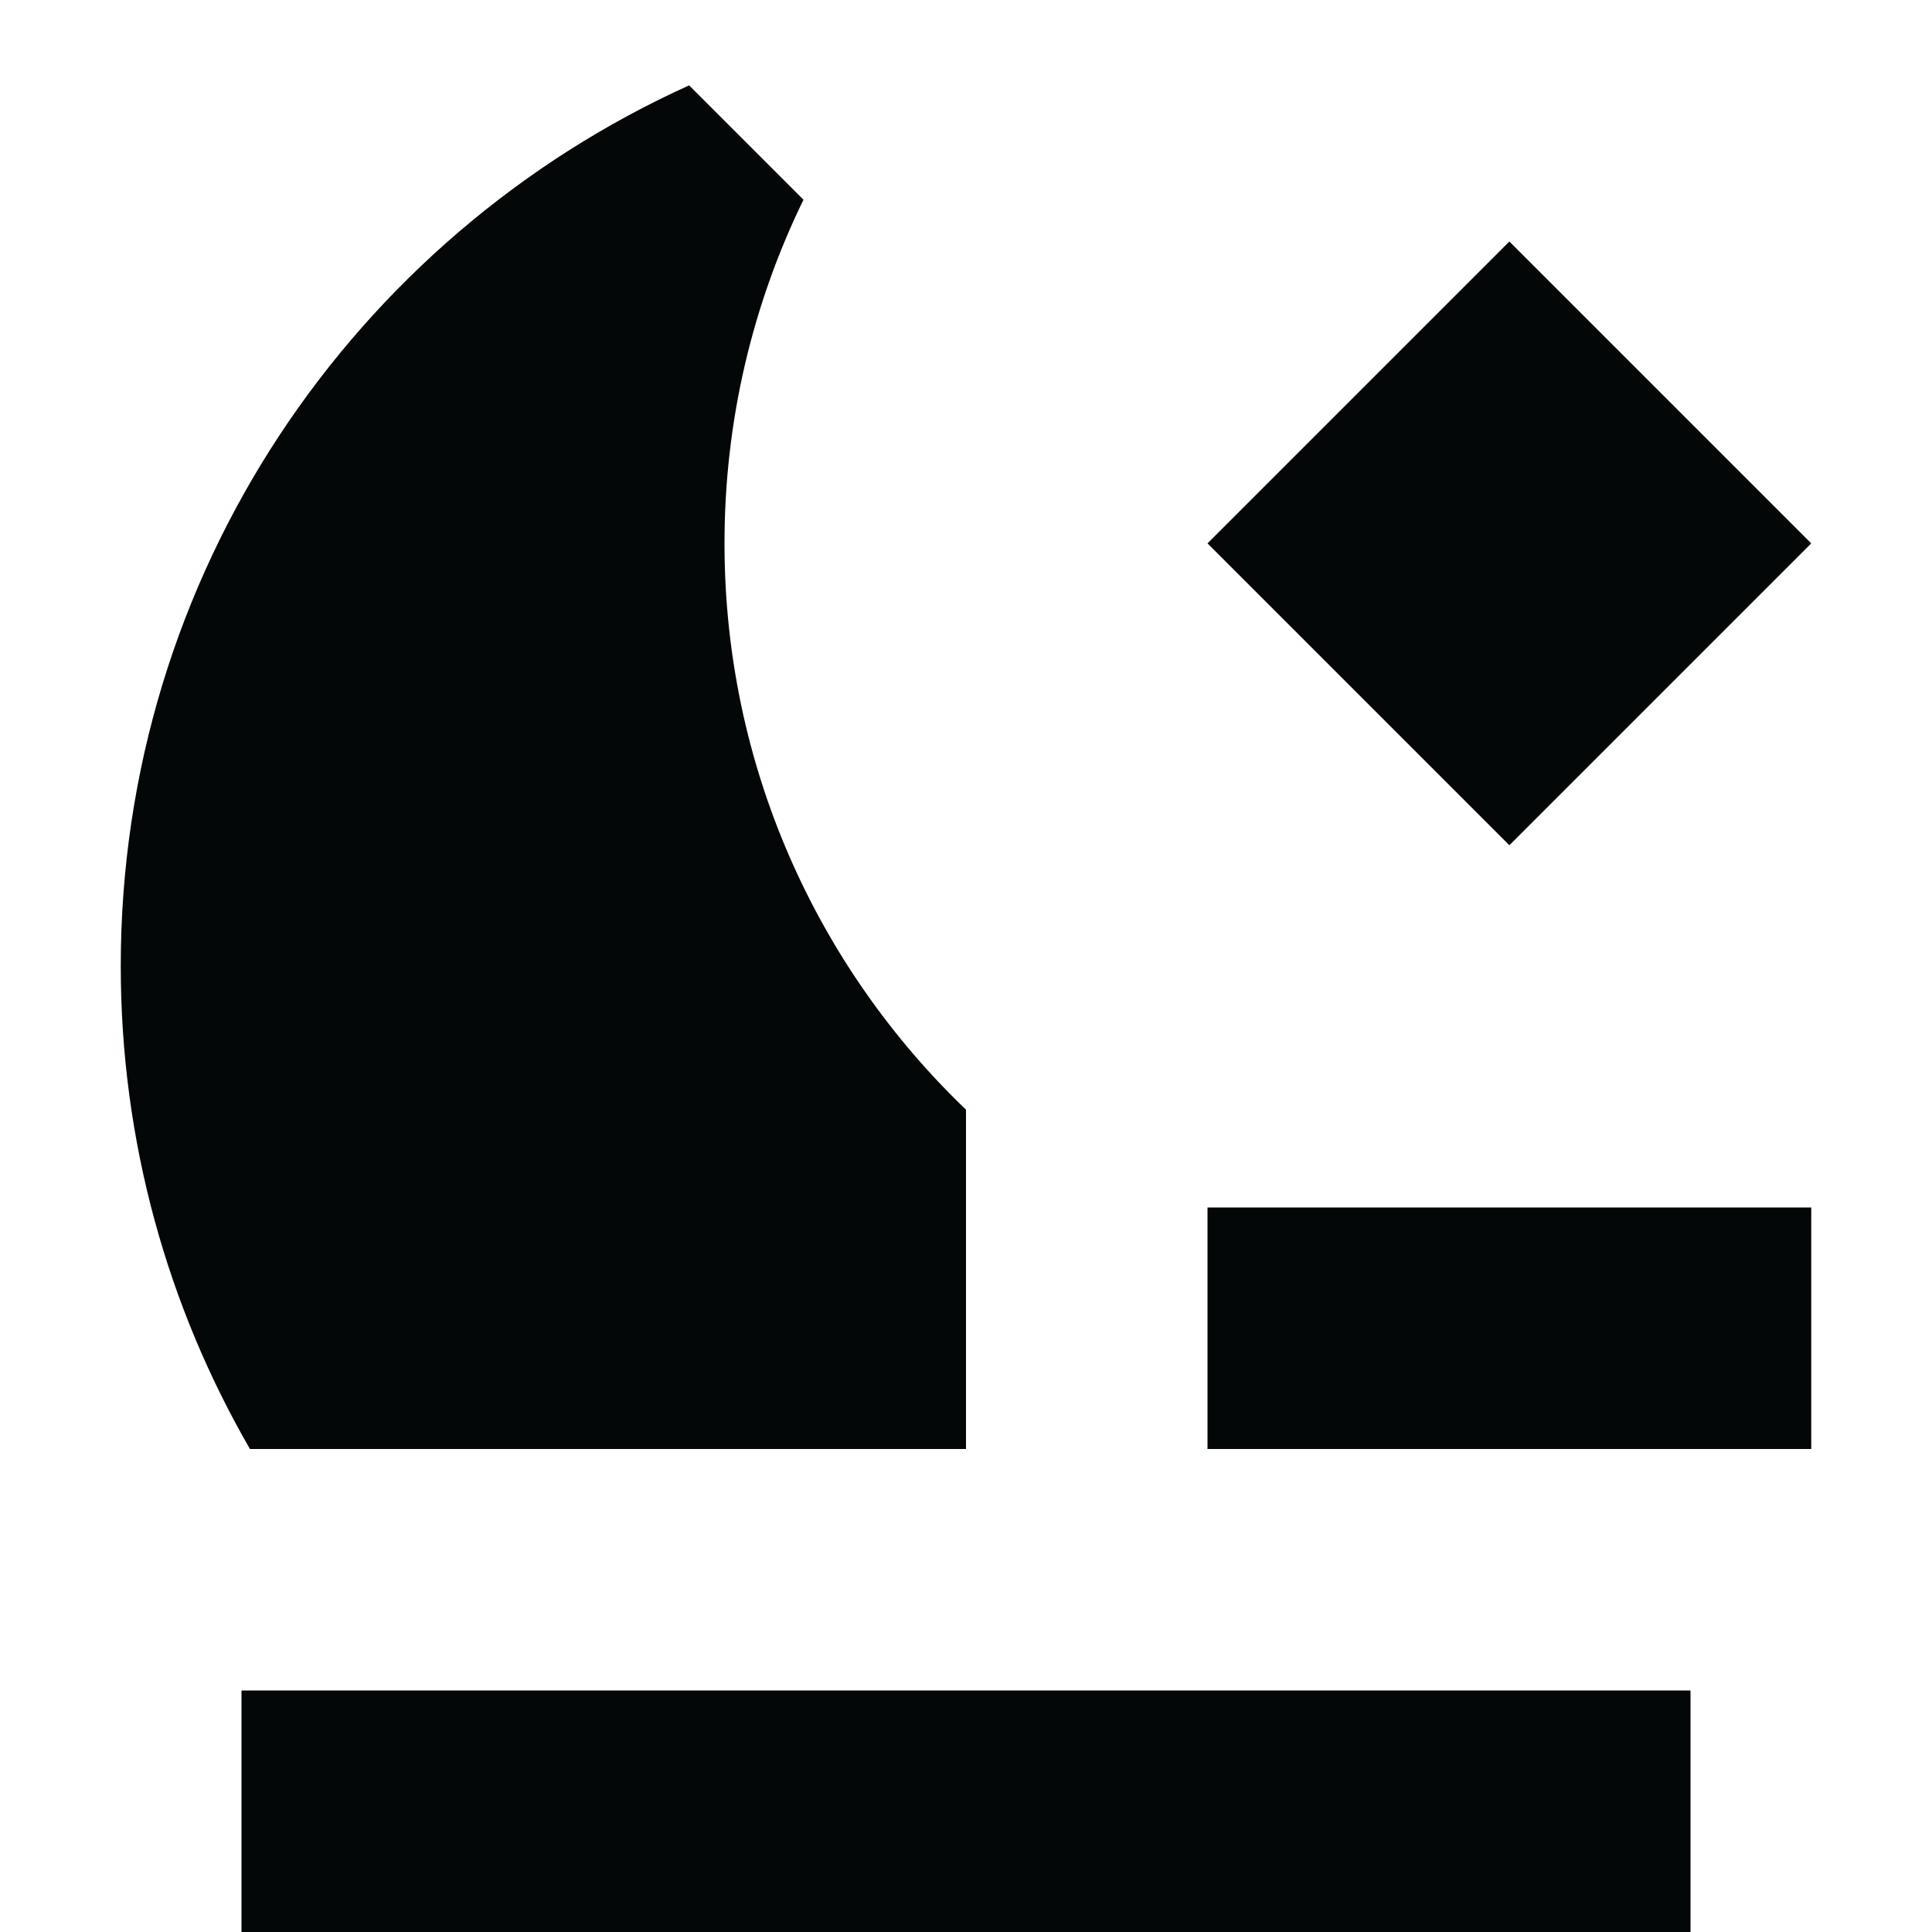
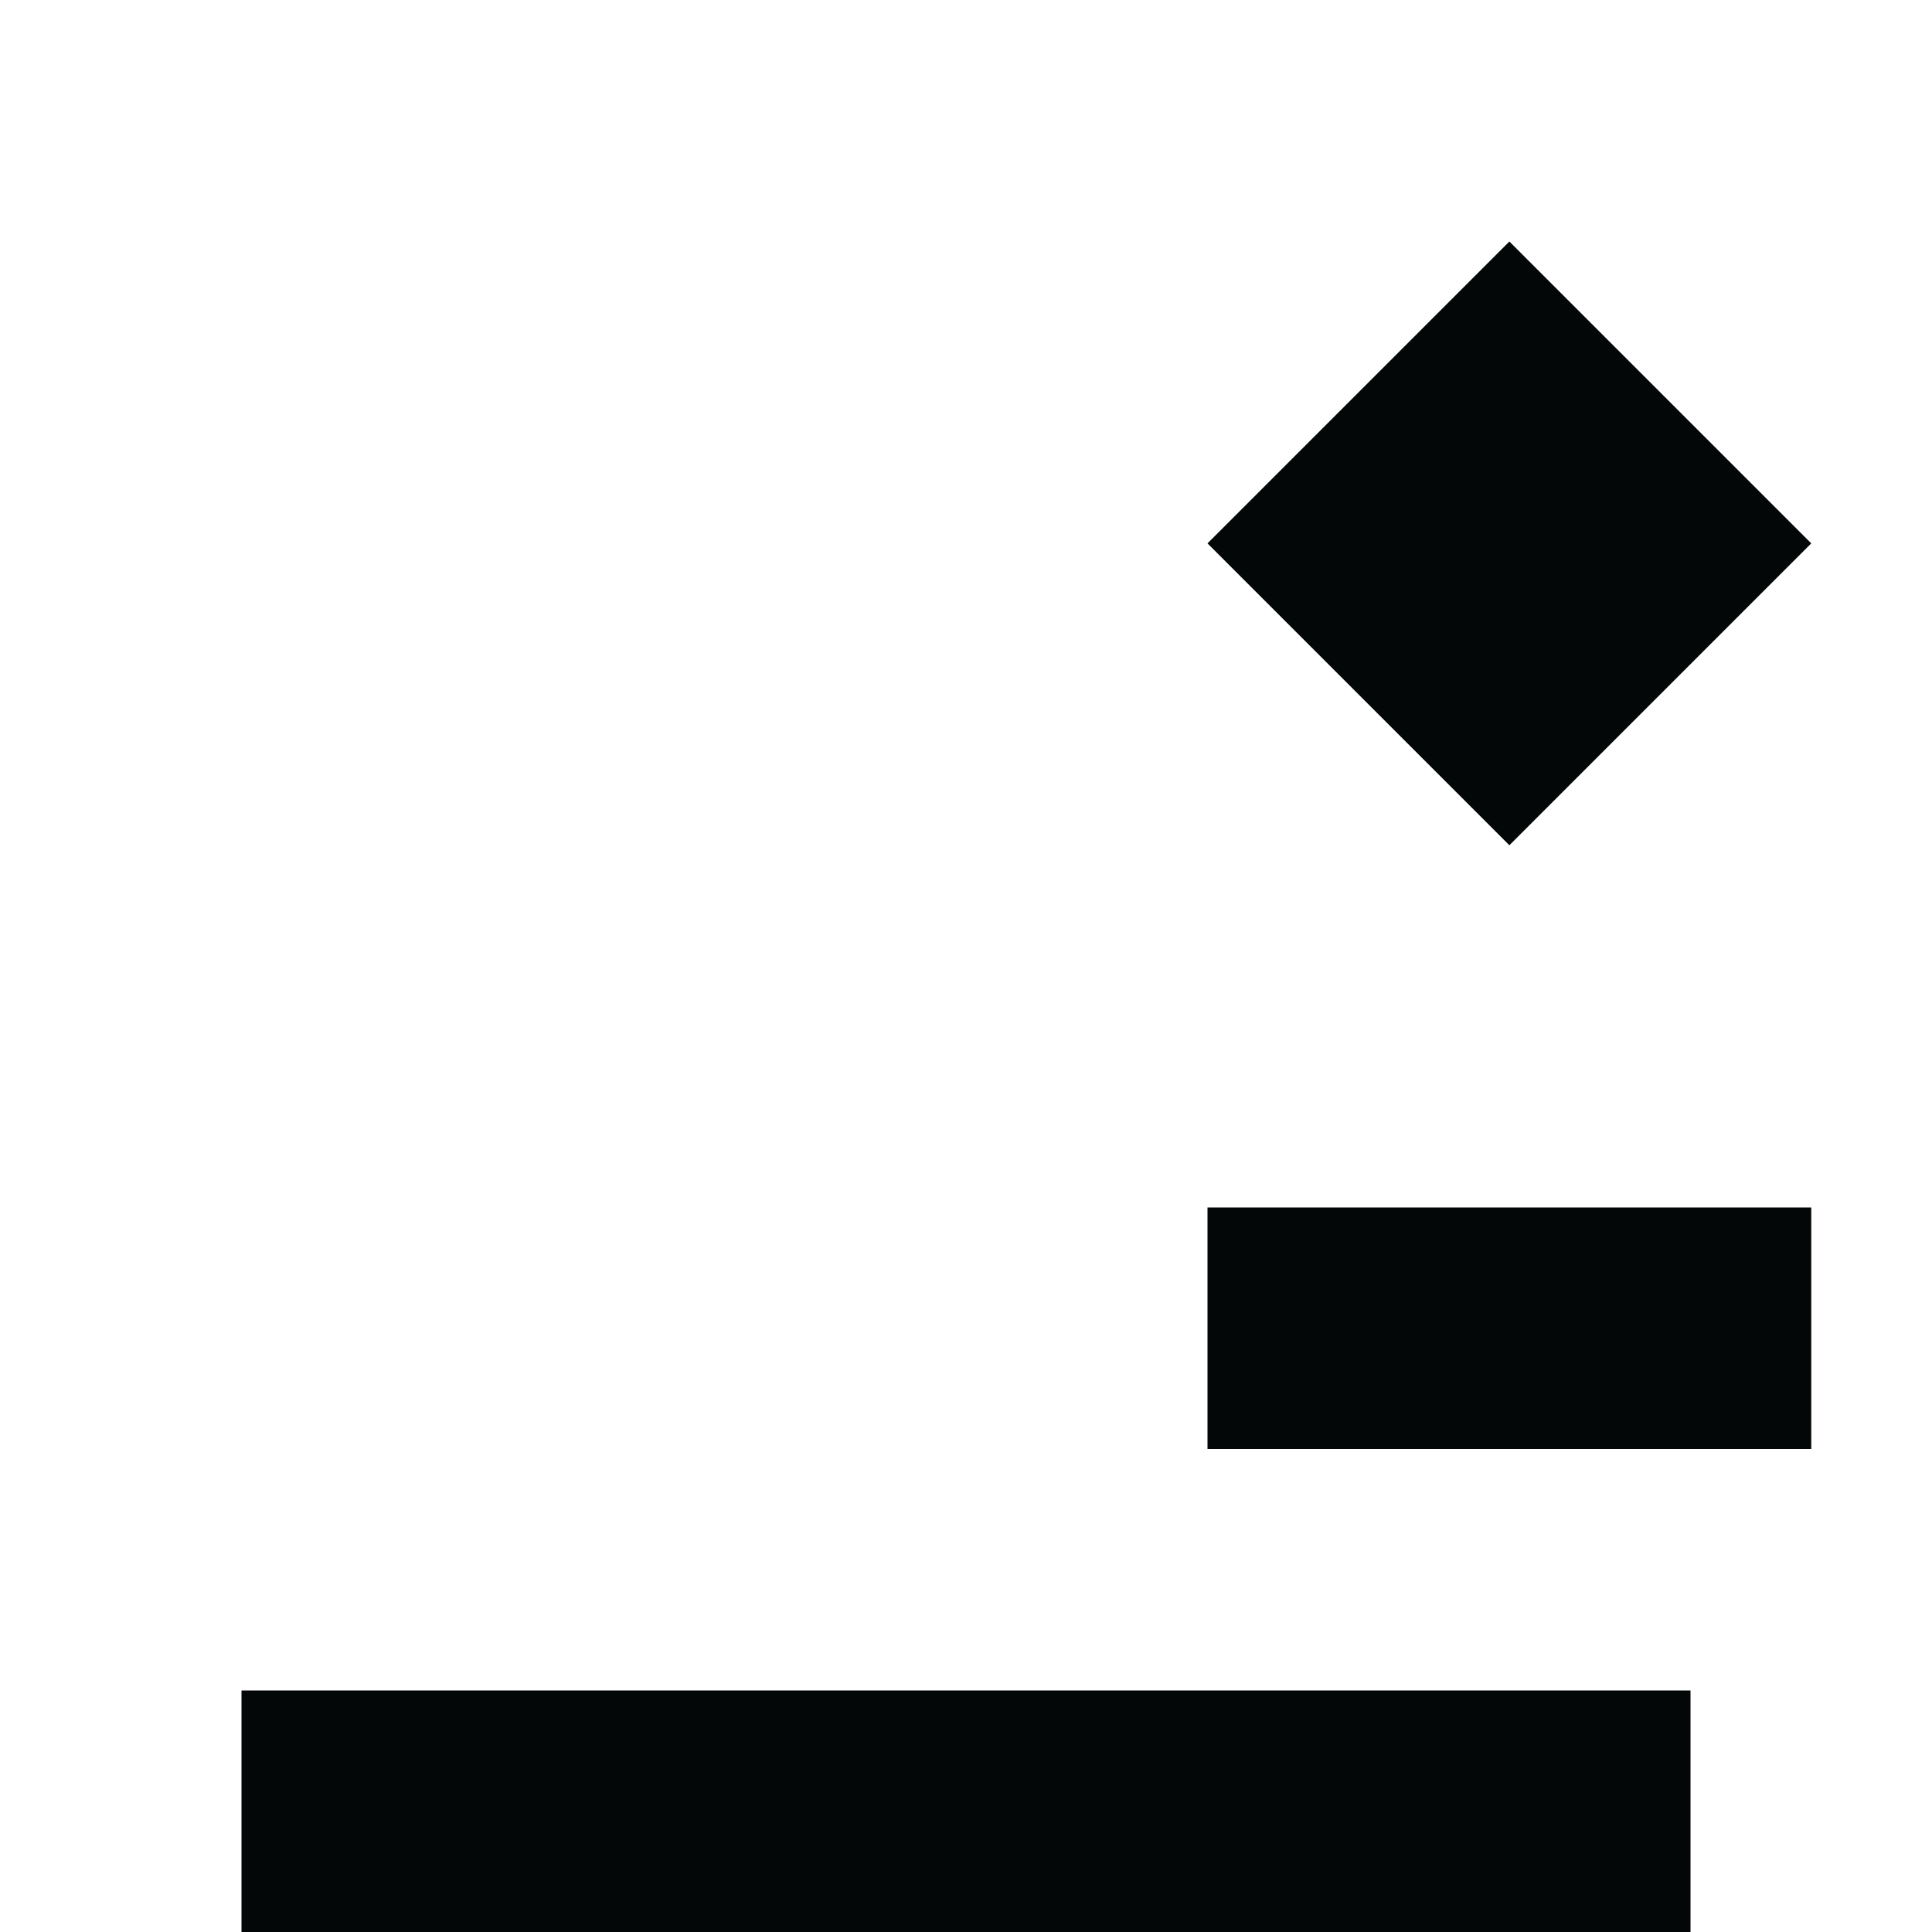
<svg xmlns="http://www.w3.org/2000/svg" width="800px" height="800px" viewBox="0 0 16 16" fill="none">
-   <path d="M5.707 0.707C2.931 1.962 1 4.756 1 8C1 9.457 1.39 10.823 2.07 12H8V9.19C6.767 8.008 6 6.343 6 4.5C6 3.479 6.235 2.514 6.654 1.654L5.707 0.707Z" fill="#030708" />
  <path d="M12.5 7L10 4.5L12.5 2L15 4.5L12.5 7Z" fill="#030708" />
  <path d="M2 14H14V16H2V14Z" fill="#030708" />
  <path d="M15 10H10V12H15V10Z" fill="#030708" />
</svg>